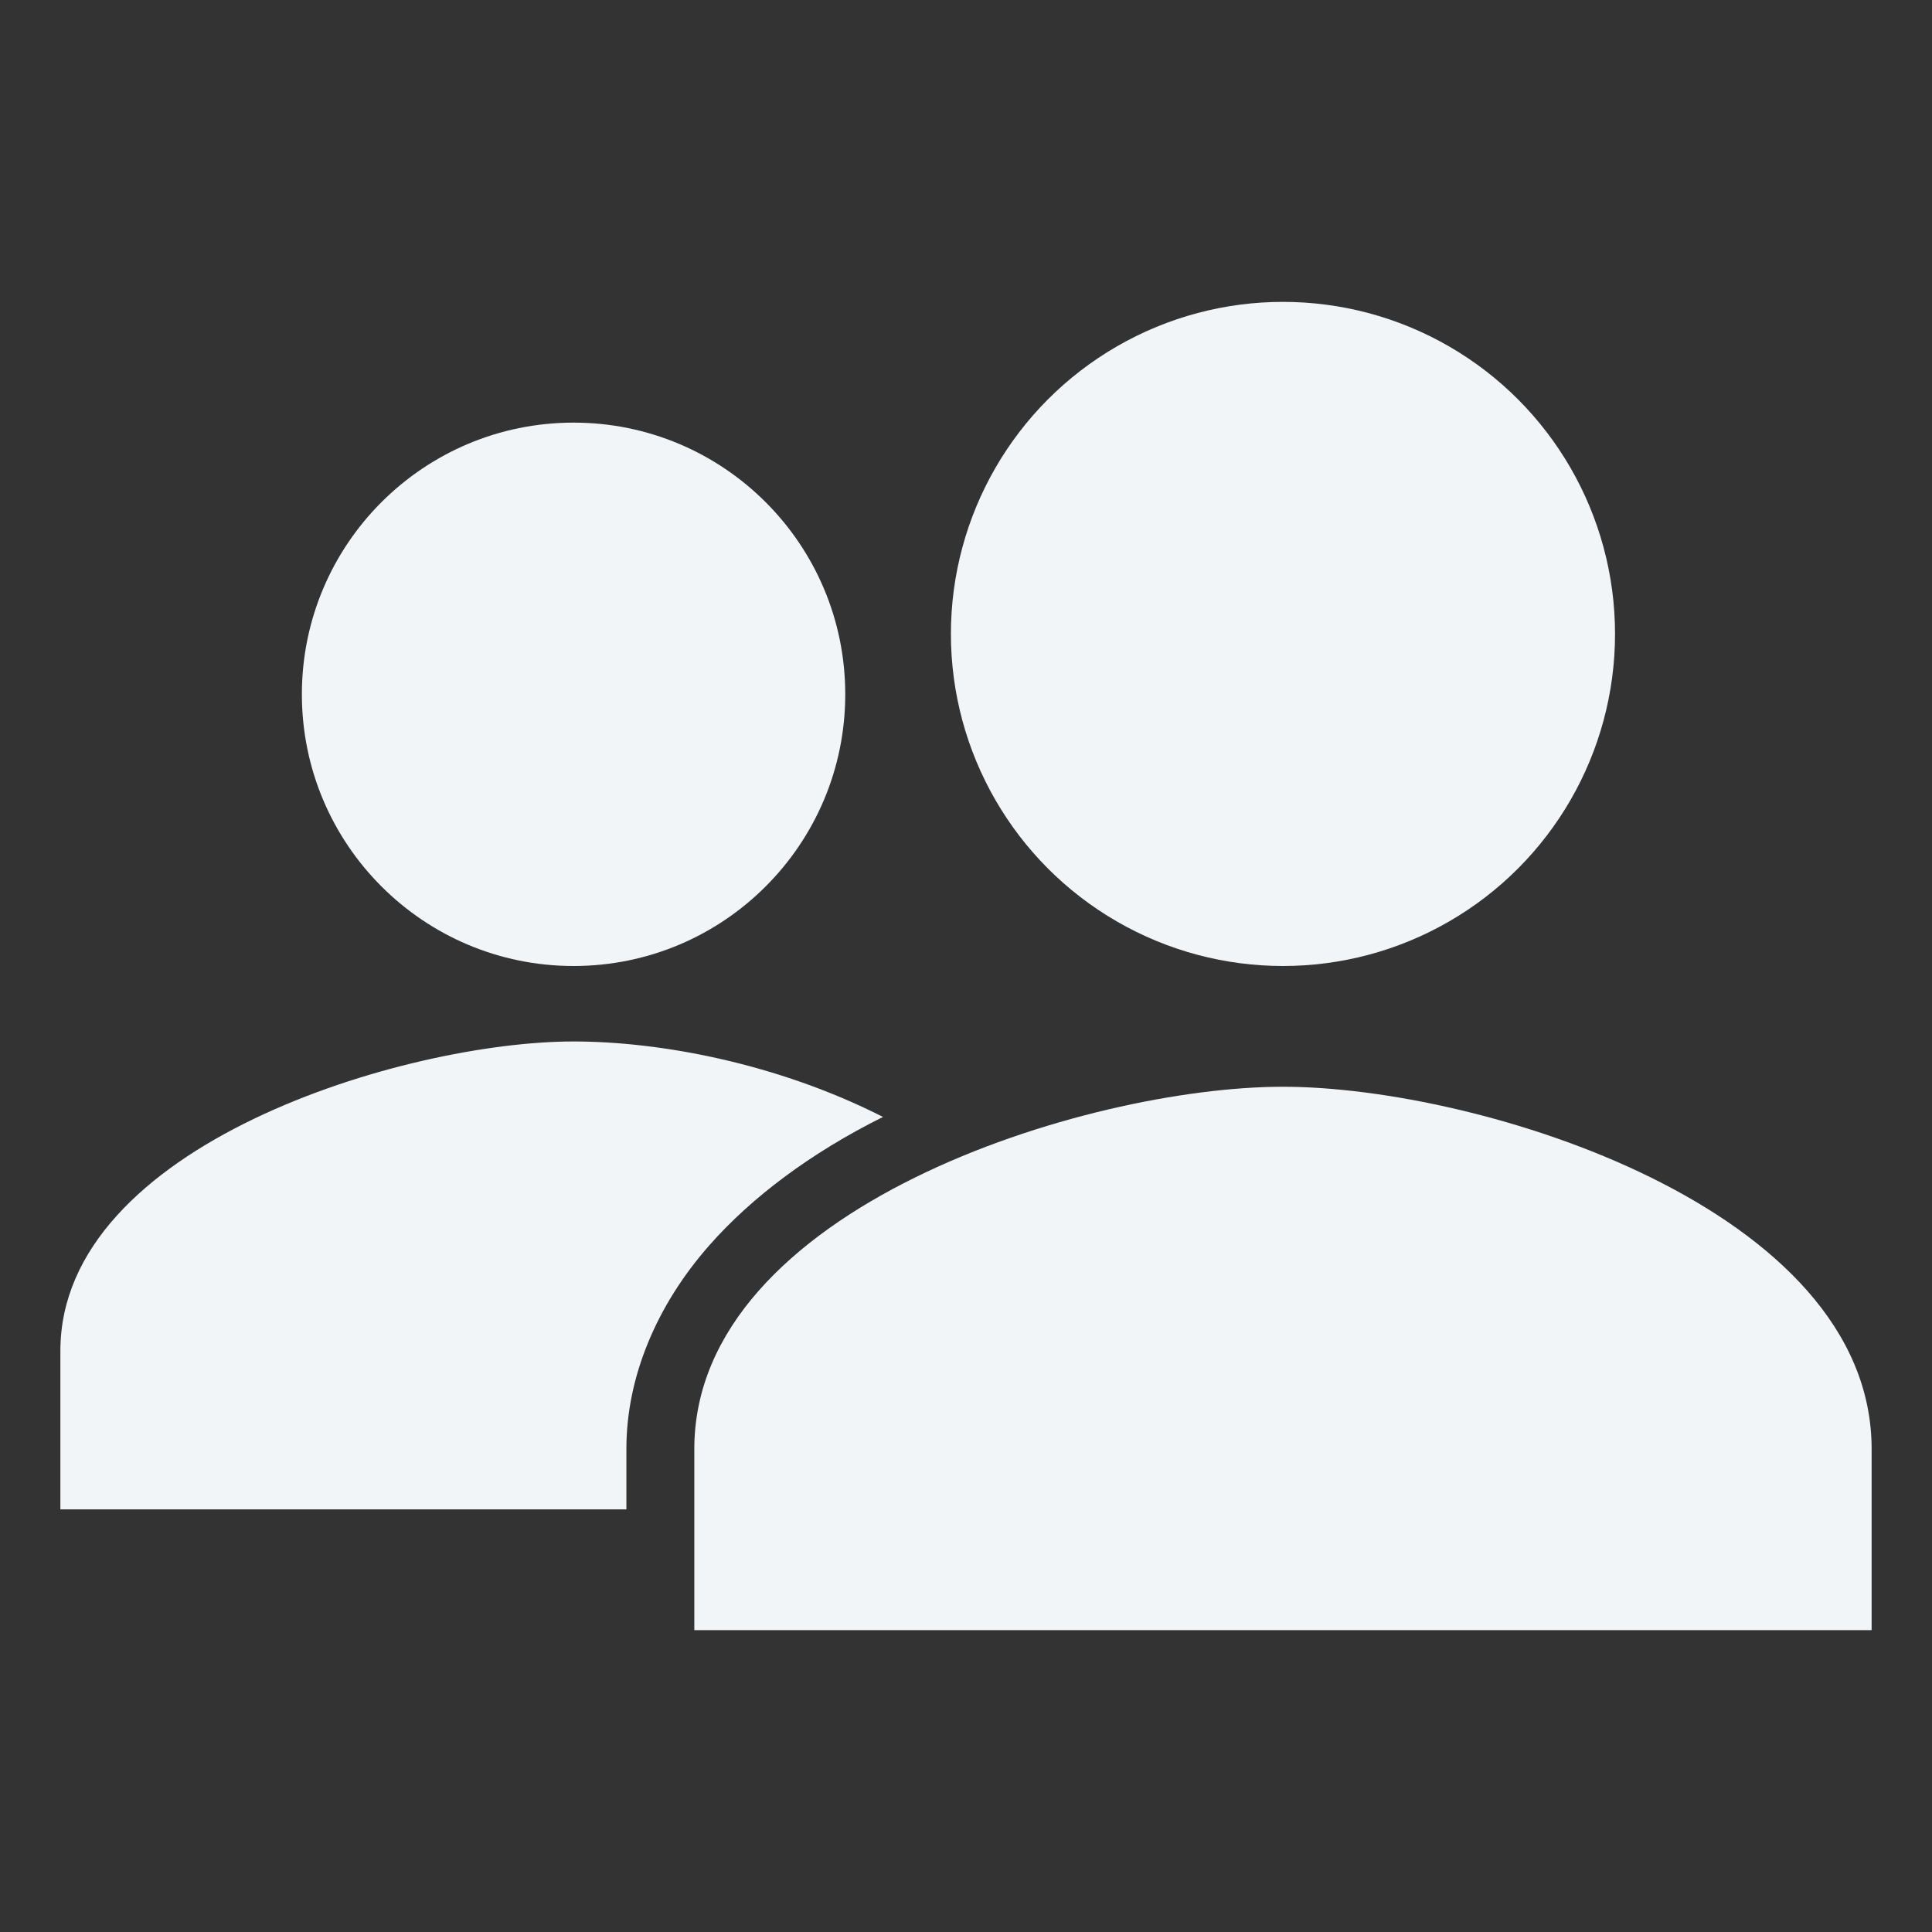
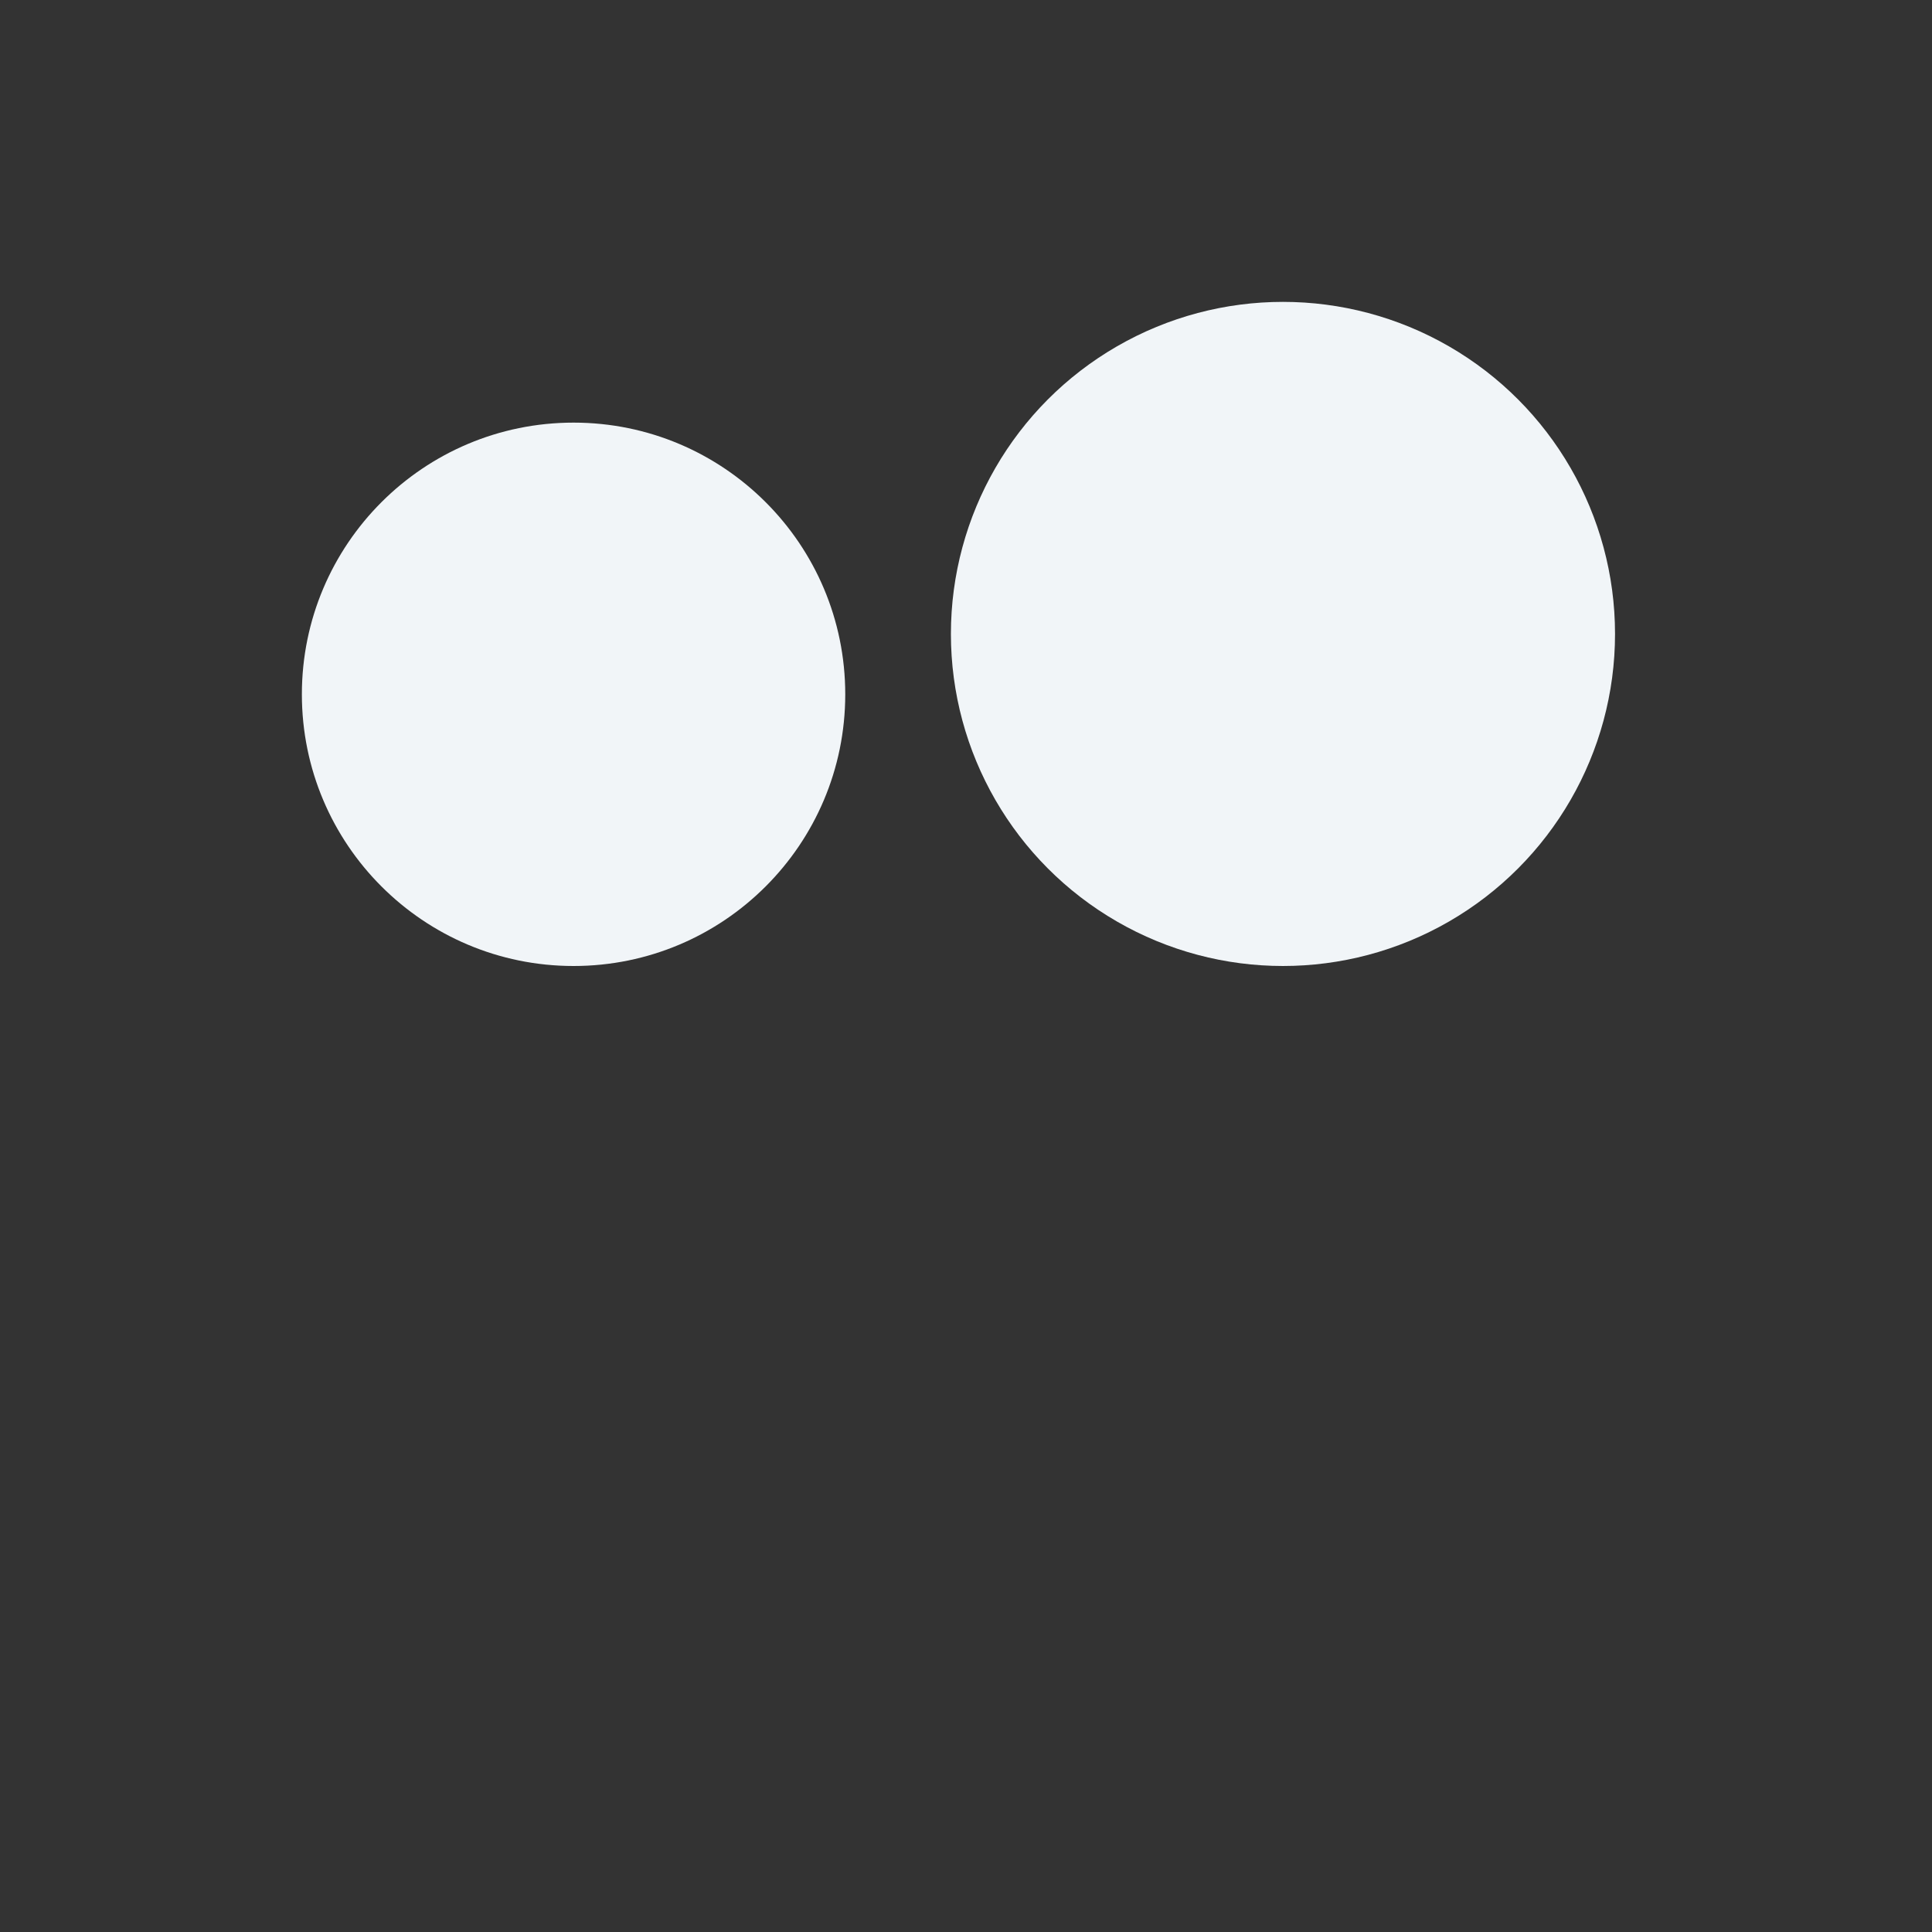
<svg xmlns="http://www.w3.org/2000/svg" height="512" viewBox="0 0 512 512" width="512">
  <rect x="0" y="0" width="512" height="512" fill="#333333" stroke="none" />
  <title />
  <circle cx="152" cy="184" r="72" fill="#f1f5f8" opacity="1" original-fill="#000000" />
-   <path d="M234,296c-28.16-14.3-59.24-20-82-20-44.58,0-136,27.34-136,82v42H166V383.93c0-19,8-38.05,22-53.93C199.17,317.32,214.81,305.55,234,296Z" fill="#f1f5f8" opacity="1" original-fill="#000000" />
-   <path d="M340,288c-52.07,0-156,32.16-156,96v48H496V384C496,320.16,392.07,288,340,288Z" fill="#f1f5f8" opacity="1" original-fill="#000000" />
  <circle cx="340" cy="168" r="88" fill="#f1f5f8" opacity="1" original-fill="#000000" />
</svg>